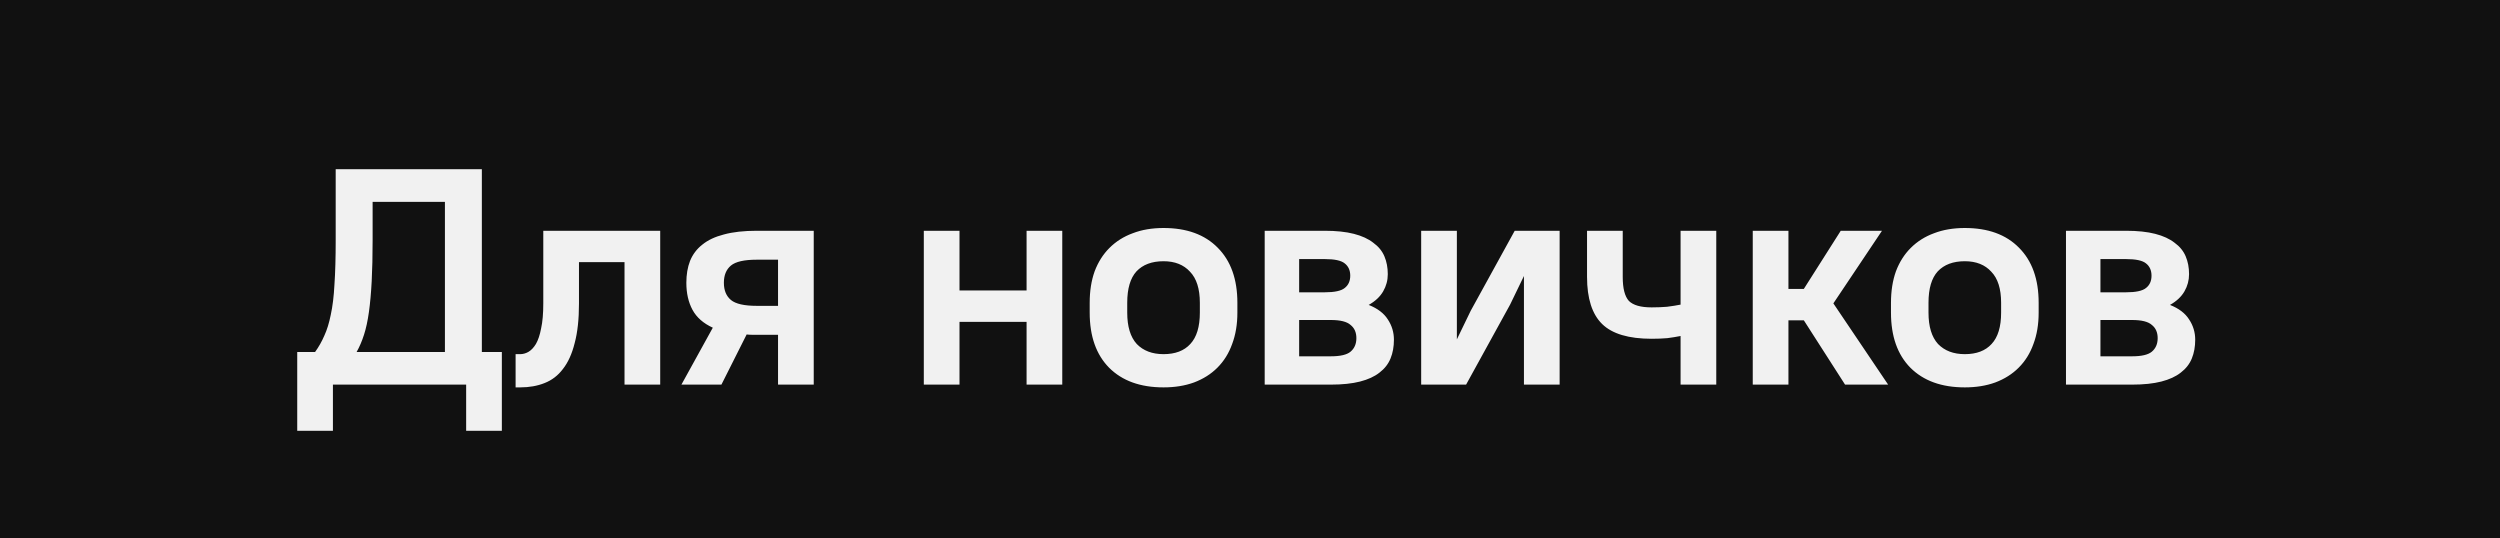
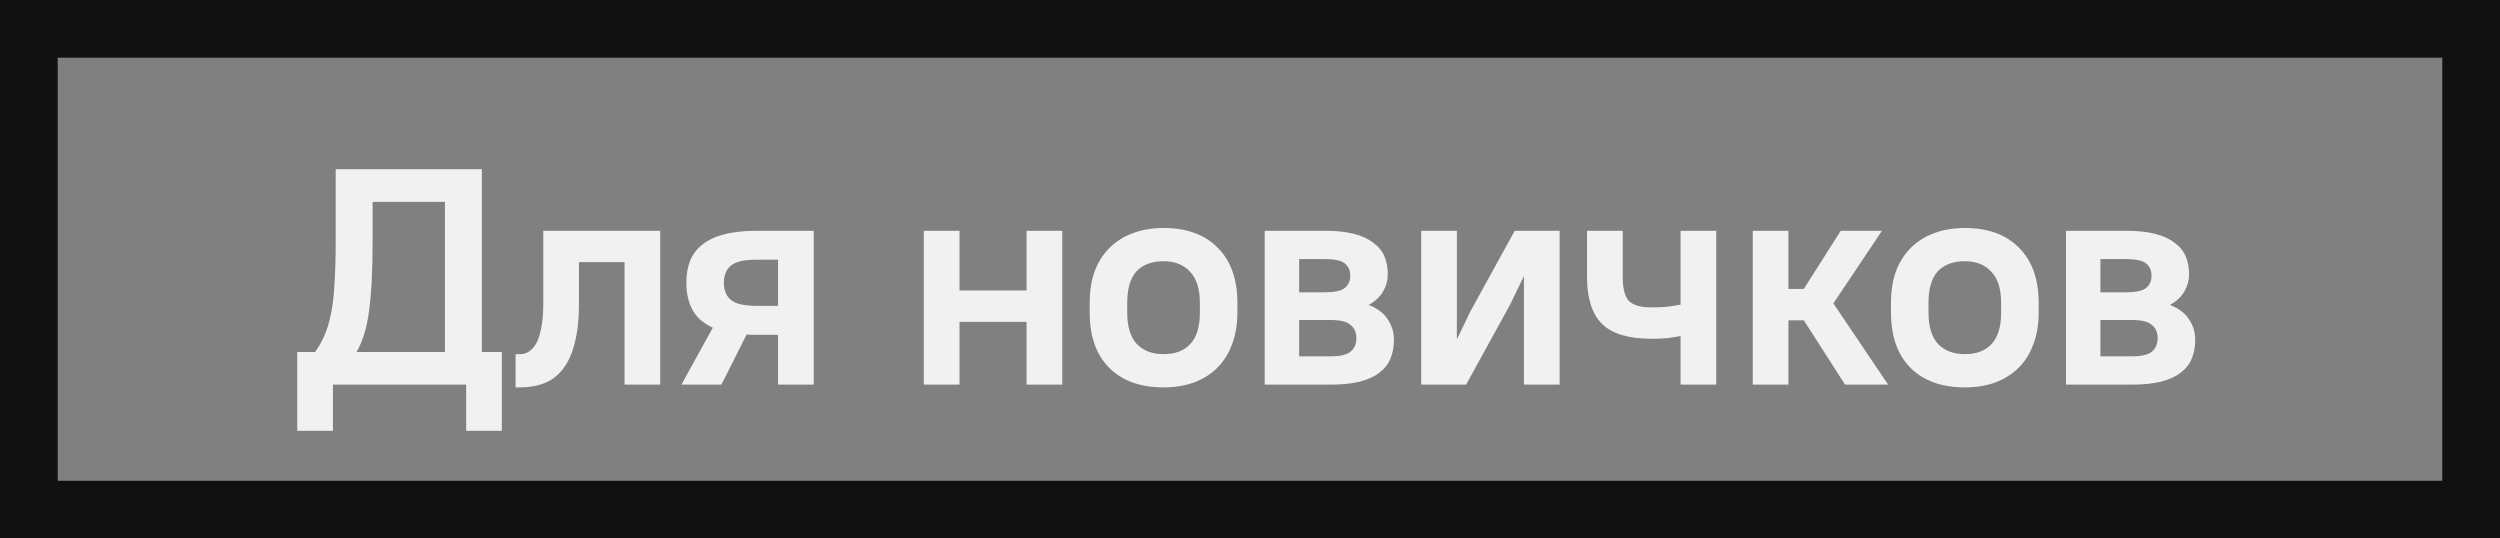
<svg xmlns="http://www.w3.org/2000/svg" width="130" height="28" viewBox="0 0 130 28" fill="none">
  <rect x="0" y="0" width="130" height="28" fill="#808080" stroke="none" />
-   <rect x="1.5" y="1.5" width="127" height="25" fill="#111111" />
  <path d="M24.24 20H17.312V22.4H15.456V18.304H16.384C16.576 18.037 16.736 17.755 16.864 17.456C17.003 17.157 17.115 16.795 17.2 16.368C17.296 15.931 17.36 15.403 17.392 14.784C17.435 14.165 17.456 13.397 17.456 12.48V8.8H25.056V18.304H26.096V22.4H24.24V20ZM19.376 12.48C19.376 13.301 19.36 14.016 19.328 14.624C19.296 15.232 19.248 15.765 19.184 16.224C19.12 16.683 19.035 17.077 18.928 17.408C18.822 17.739 18.694 18.037 18.544 18.304H23.136V10.496H19.376V12.48ZM26.811 18.416H27.051C27.19 18.416 27.329 18.379 27.467 18.304C27.617 18.219 27.75 18.08 27.867 17.888C27.985 17.685 28.075 17.413 28.139 17.072C28.214 16.731 28.251 16.299 28.251 15.776V12H34.331V20H32.475V13.632H30.107V15.776C30.107 16.597 30.033 17.285 29.883 17.84C29.745 18.395 29.542 18.843 29.275 19.184C29.019 19.525 28.699 19.771 28.315 19.92C27.942 20.069 27.521 20.144 27.051 20.144H26.811V18.416ZM35.69 14.704C35.69 14.277 35.754 13.899 35.882 13.568C36.021 13.227 36.234 12.944 36.522 12.72C36.81 12.485 37.184 12.309 37.642 12.192C38.111 12.064 38.682 12 39.354 12H42.314V20H40.458V17.408H39.354C39.258 17.408 39.167 17.408 39.082 17.408C38.997 17.408 38.911 17.403 38.826 17.392L37.514 20H35.434L37.066 17.04C36.575 16.816 36.224 16.507 36.01 16.112C35.797 15.717 35.69 15.248 35.69 14.704ZM37.642 14.704C37.642 15.099 37.765 15.397 38.01 15.6C38.255 15.803 38.703 15.904 39.354 15.904H40.458V13.504H39.354C38.703 13.504 38.255 13.605 38.01 13.808C37.765 14.011 37.642 14.309 37.642 14.704ZM53.382 16.736H49.894V20H48.038V12H49.894V15.104H53.382V12H55.238V20H53.382V16.736ZM60.504 20.144C59.298 20.144 58.354 19.803 57.672 19.12C57 18.437 56.664 17.483 56.664 16.256V15.744C56.664 15.136 56.749 14.592 56.92 14.112C57.101 13.632 57.357 13.227 57.688 12.896C58.029 12.555 58.434 12.299 58.904 12.128C59.373 11.947 59.906 11.856 60.504 11.856C61.709 11.856 62.648 12.197 63.32 12.88C64.002 13.563 64.344 14.517 64.344 15.744V16.256C64.344 16.864 64.253 17.408 64.072 17.888C63.901 18.368 63.645 18.779 63.304 19.12C62.973 19.451 62.568 19.707 62.088 19.888C61.618 20.059 61.09 20.144 60.504 20.144ZM60.504 18.416C61.112 18.416 61.576 18.24 61.896 17.888C62.226 17.536 62.392 16.992 62.392 16.256V15.744C62.392 15.019 62.221 14.48 61.88 14.128C61.549 13.765 61.09 13.584 60.504 13.584C59.896 13.584 59.426 13.76 59.096 14.112C58.776 14.464 58.616 15.008 58.616 15.744V16.256C58.616 16.981 58.781 17.525 59.112 17.888C59.453 18.24 59.917 18.416 60.504 18.416ZM65.764 12H68.885C69.482 12 69.989 12.053 70.404 12.16C70.82 12.267 71.156 12.421 71.412 12.624C71.679 12.816 71.871 13.051 71.989 13.328C72.106 13.605 72.165 13.915 72.165 14.256C72.165 14.576 72.085 14.875 71.924 15.152C71.764 15.429 71.514 15.664 71.172 15.856C71.631 16.037 71.962 16.288 72.165 16.608C72.378 16.928 72.484 17.28 72.484 17.664C72.484 18.027 72.426 18.352 72.308 18.64C72.191 18.928 71.999 19.173 71.733 19.376C71.477 19.579 71.141 19.733 70.725 19.84C70.308 19.947 69.802 20 69.204 20H65.764V12ZM67.556 16.64V18.528H69.204C69.695 18.528 70.037 18.448 70.228 18.288C70.431 18.117 70.532 17.883 70.532 17.584C70.532 17.285 70.431 17.056 70.228 16.896C70.037 16.725 69.695 16.64 69.204 16.64H67.556ZM67.556 13.472V15.2H68.885C69.397 15.2 69.743 15.125 69.924 14.976C70.117 14.827 70.213 14.613 70.213 14.336C70.213 14.059 70.117 13.845 69.924 13.696C69.743 13.547 69.397 13.472 68.885 13.472H67.556ZM79.245 14.352L78.525 15.84L76.237 20H73.901V12H75.757V17.648L76.477 16.16L78.765 12H81.101V20H79.245V14.352ZM87.39 17.472C87.177 17.515 86.948 17.552 86.702 17.584C86.457 17.605 86.185 17.616 85.886 17.616C84.692 17.616 83.833 17.36 83.31 16.848C82.788 16.336 82.526 15.52 82.526 14.4V12H84.382V14.4C84.382 14.997 84.489 15.413 84.702 15.648C84.926 15.872 85.321 15.984 85.886 15.984C86.174 15.984 86.441 15.973 86.686 15.952C86.942 15.92 87.177 15.883 87.39 15.84V12H89.246V20H87.39V17.472ZM93.799 16.656H92.999V20H91.143V12H92.999V15.024H93.799L95.719 12H97.863L95.335 15.776L98.183 20H95.943L93.799 16.656ZM102.17 20.144C100.965 20.144 100.021 19.803 99.338 19.12C98.666 18.437 98.331 17.483 98.331 16.256V15.744C98.331 15.136 98.416 14.592 98.587 14.112C98.768 13.632 99.024 13.227 99.355 12.896C99.696 12.555 100.101 12.299 100.57 12.128C101.04 11.947 101.573 11.856 102.17 11.856C103.376 11.856 104.314 12.197 104.986 12.88C105.669 13.563 106.01 14.517 106.01 15.744V16.256C106.01 16.864 105.92 17.408 105.738 17.888C105.568 18.368 105.312 18.779 104.97 19.12C104.64 19.451 104.234 19.707 103.754 19.888C103.285 20.059 102.757 20.144 102.17 20.144ZM102.17 18.416C102.778 18.416 103.242 18.24 103.562 17.888C103.893 17.536 104.058 16.992 104.058 16.256V15.744C104.058 15.019 103.888 14.48 103.546 14.128C103.216 13.765 102.757 13.584 102.17 13.584C101.562 13.584 101.093 13.76 100.762 14.112C100.442 14.464 100.282 15.008 100.282 15.744V16.256C100.282 16.981 100.448 17.525 100.778 17.888C101.12 18.24 101.584 18.416 102.17 18.416ZM107.431 12H110.551C111.149 12 111.655 12.053 112.071 12.16C112.487 12.267 112.823 12.421 113.079 12.624C113.346 12.816 113.538 13.051 113.655 13.328C113.773 13.605 113.831 13.915 113.831 14.256C113.831 14.576 113.751 14.875 113.591 15.152C113.431 15.429 113.181 15.664 112.839 15.856C113.298 16.037 113.629 16.288 113.831 16.608C114.045 16.928 114.151 17.28 114.151 17.664C114.151 18.027 114.093 18.352 113.975 18.64C113.858 18.928 113.666 19.173 113.399 19.376C113.143 19.579 112.807 19.733 112.391 19.84C111.975 19.947 111.469 20 110.871 20H107.431V12ZM109.223 16.64V18.528H110.871C111.362 18.528 111.703 18.448 111.895 18.288C112.098 18.117 112.199 17.883 112.199 17.584C112.199 17.285 112.098 17.056 111.895 16.896C111.703 16.725 111.362 16.64 110.871 16.64H109.223ZM109.223 13.472V15.2H110.551C111.063 15.2 111.41 15.125 111.591 14.976C111.783 14.827 111.879 14.613 111.879 14.336C111.879 14.059 111.783 13.845 111.591 13.696C111.41 13.547 111.063 13.472 110.551 13.472H109.223Z" fill="#F1F1F1" />
  <rect x="1.5" y="1.5" width="127" height="25" stroke="#111111" stroke-width="3" />
</svg>